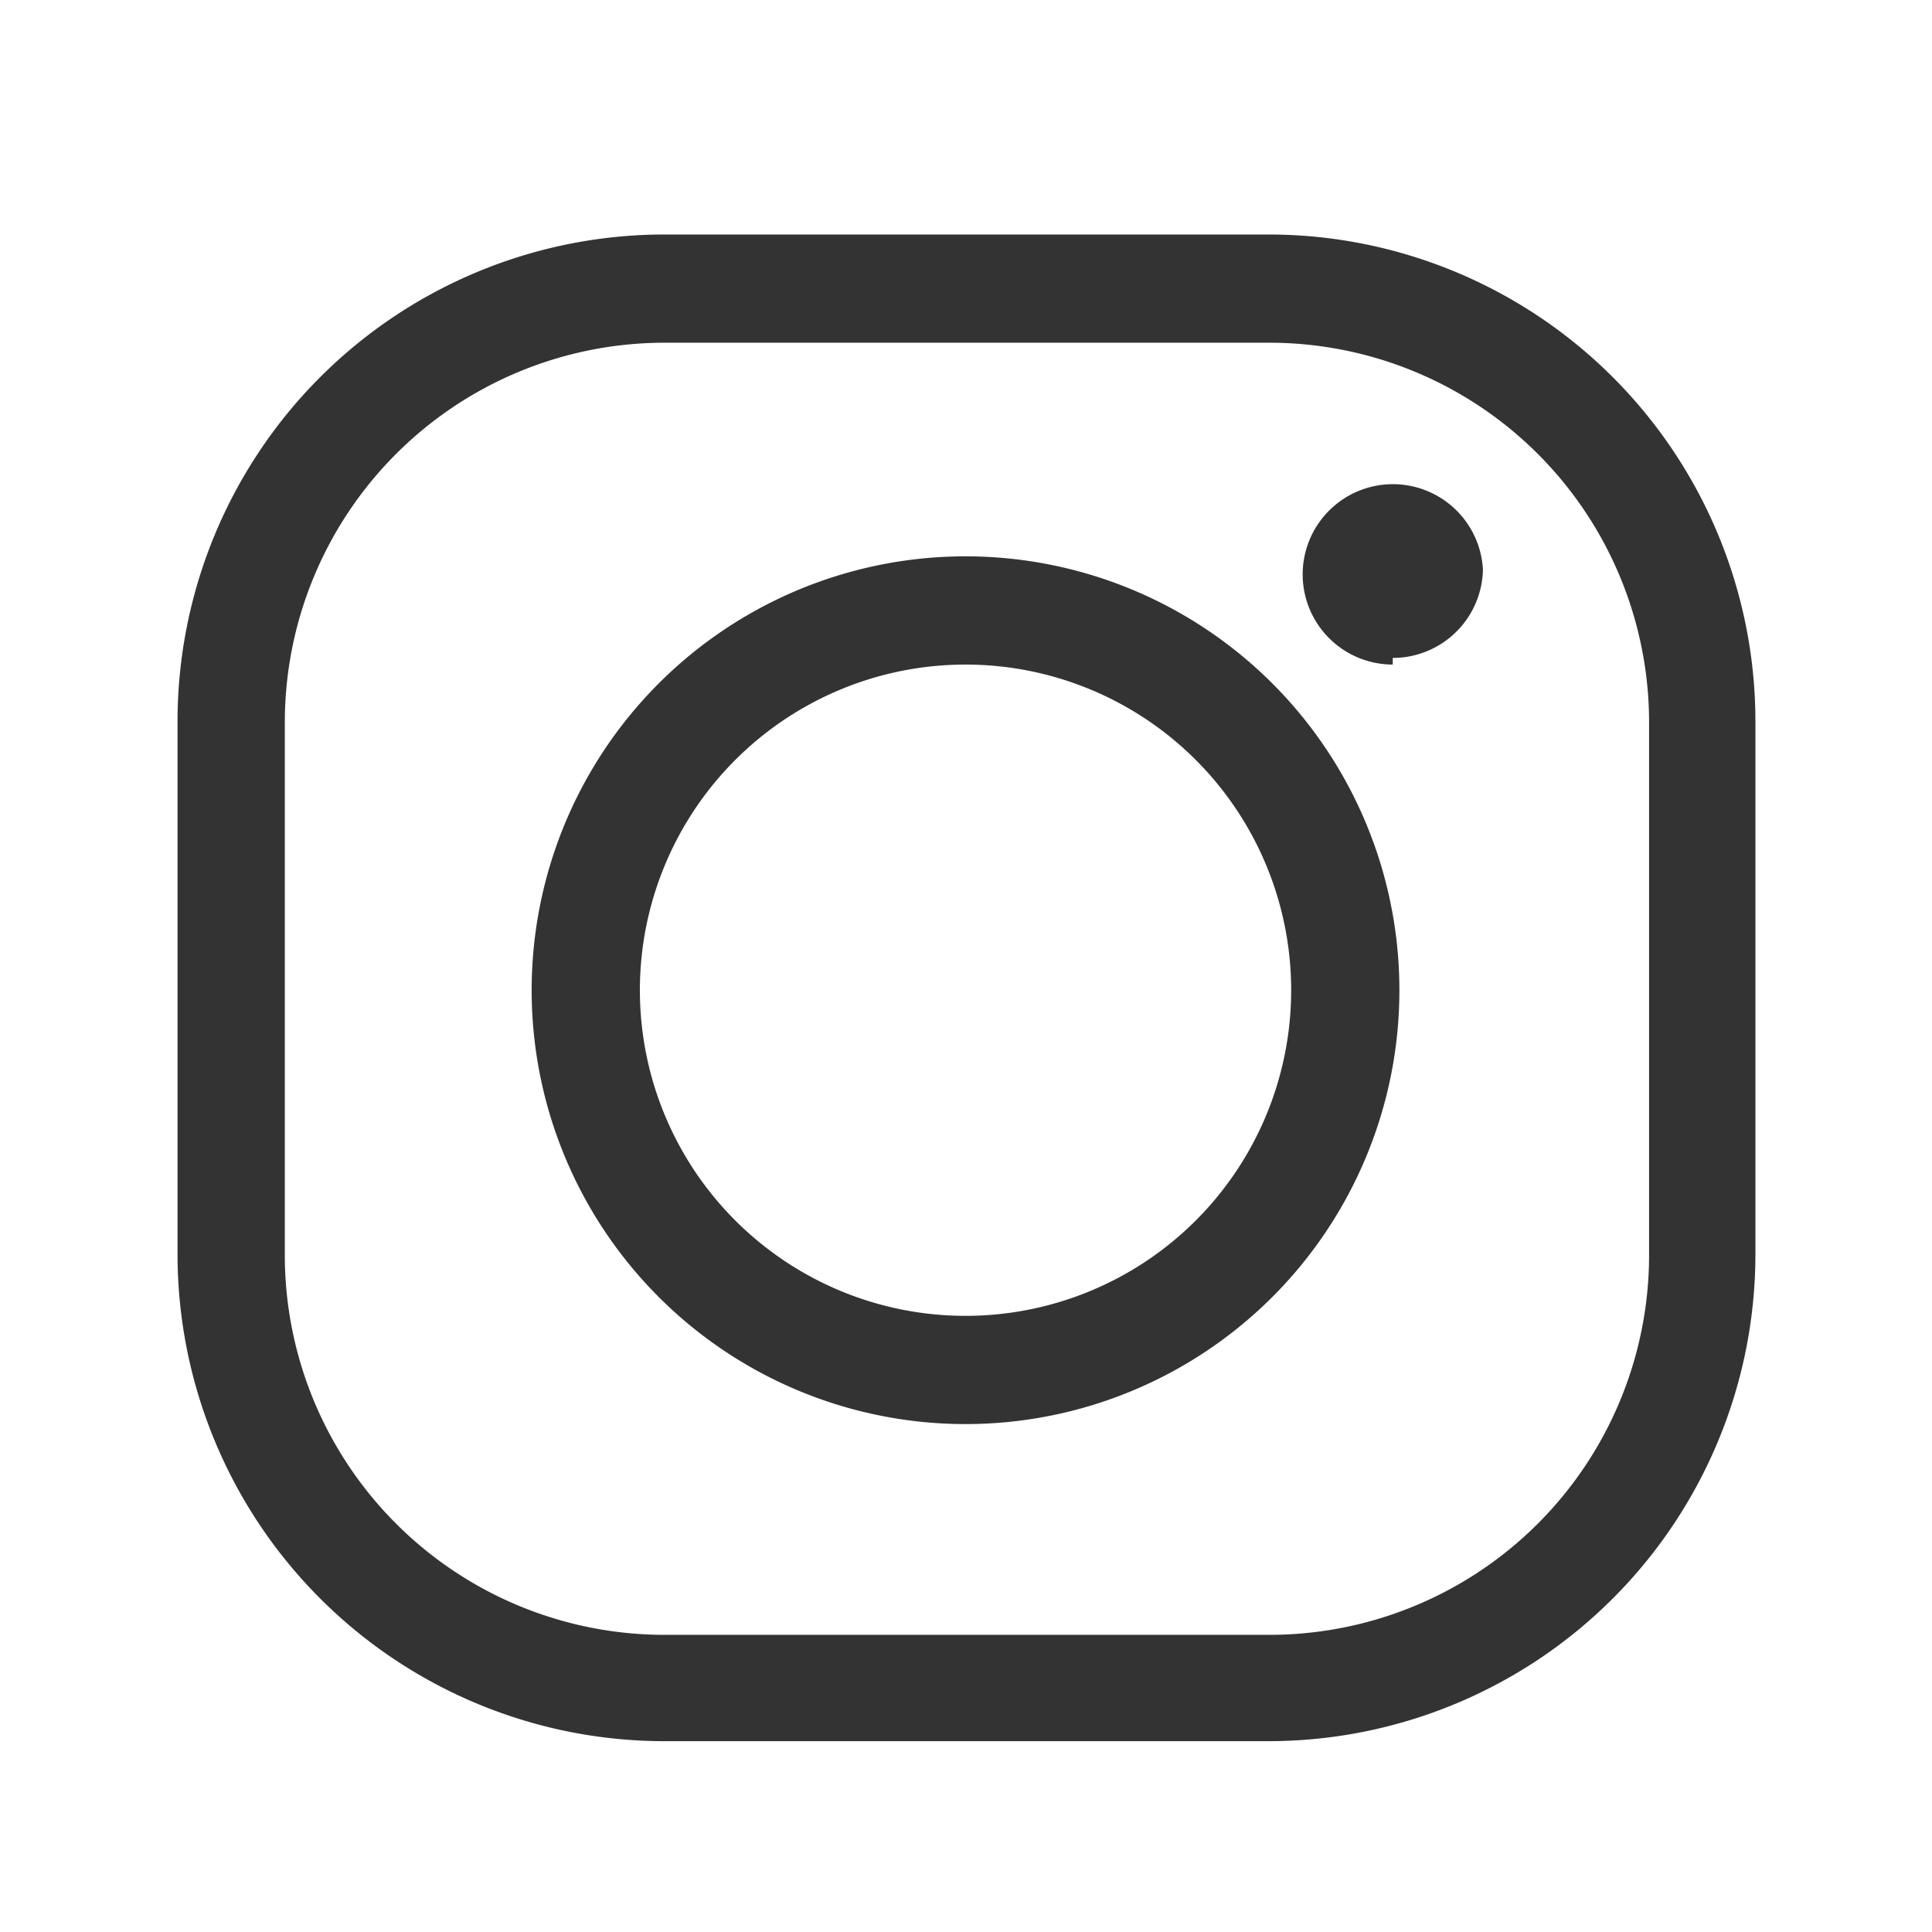
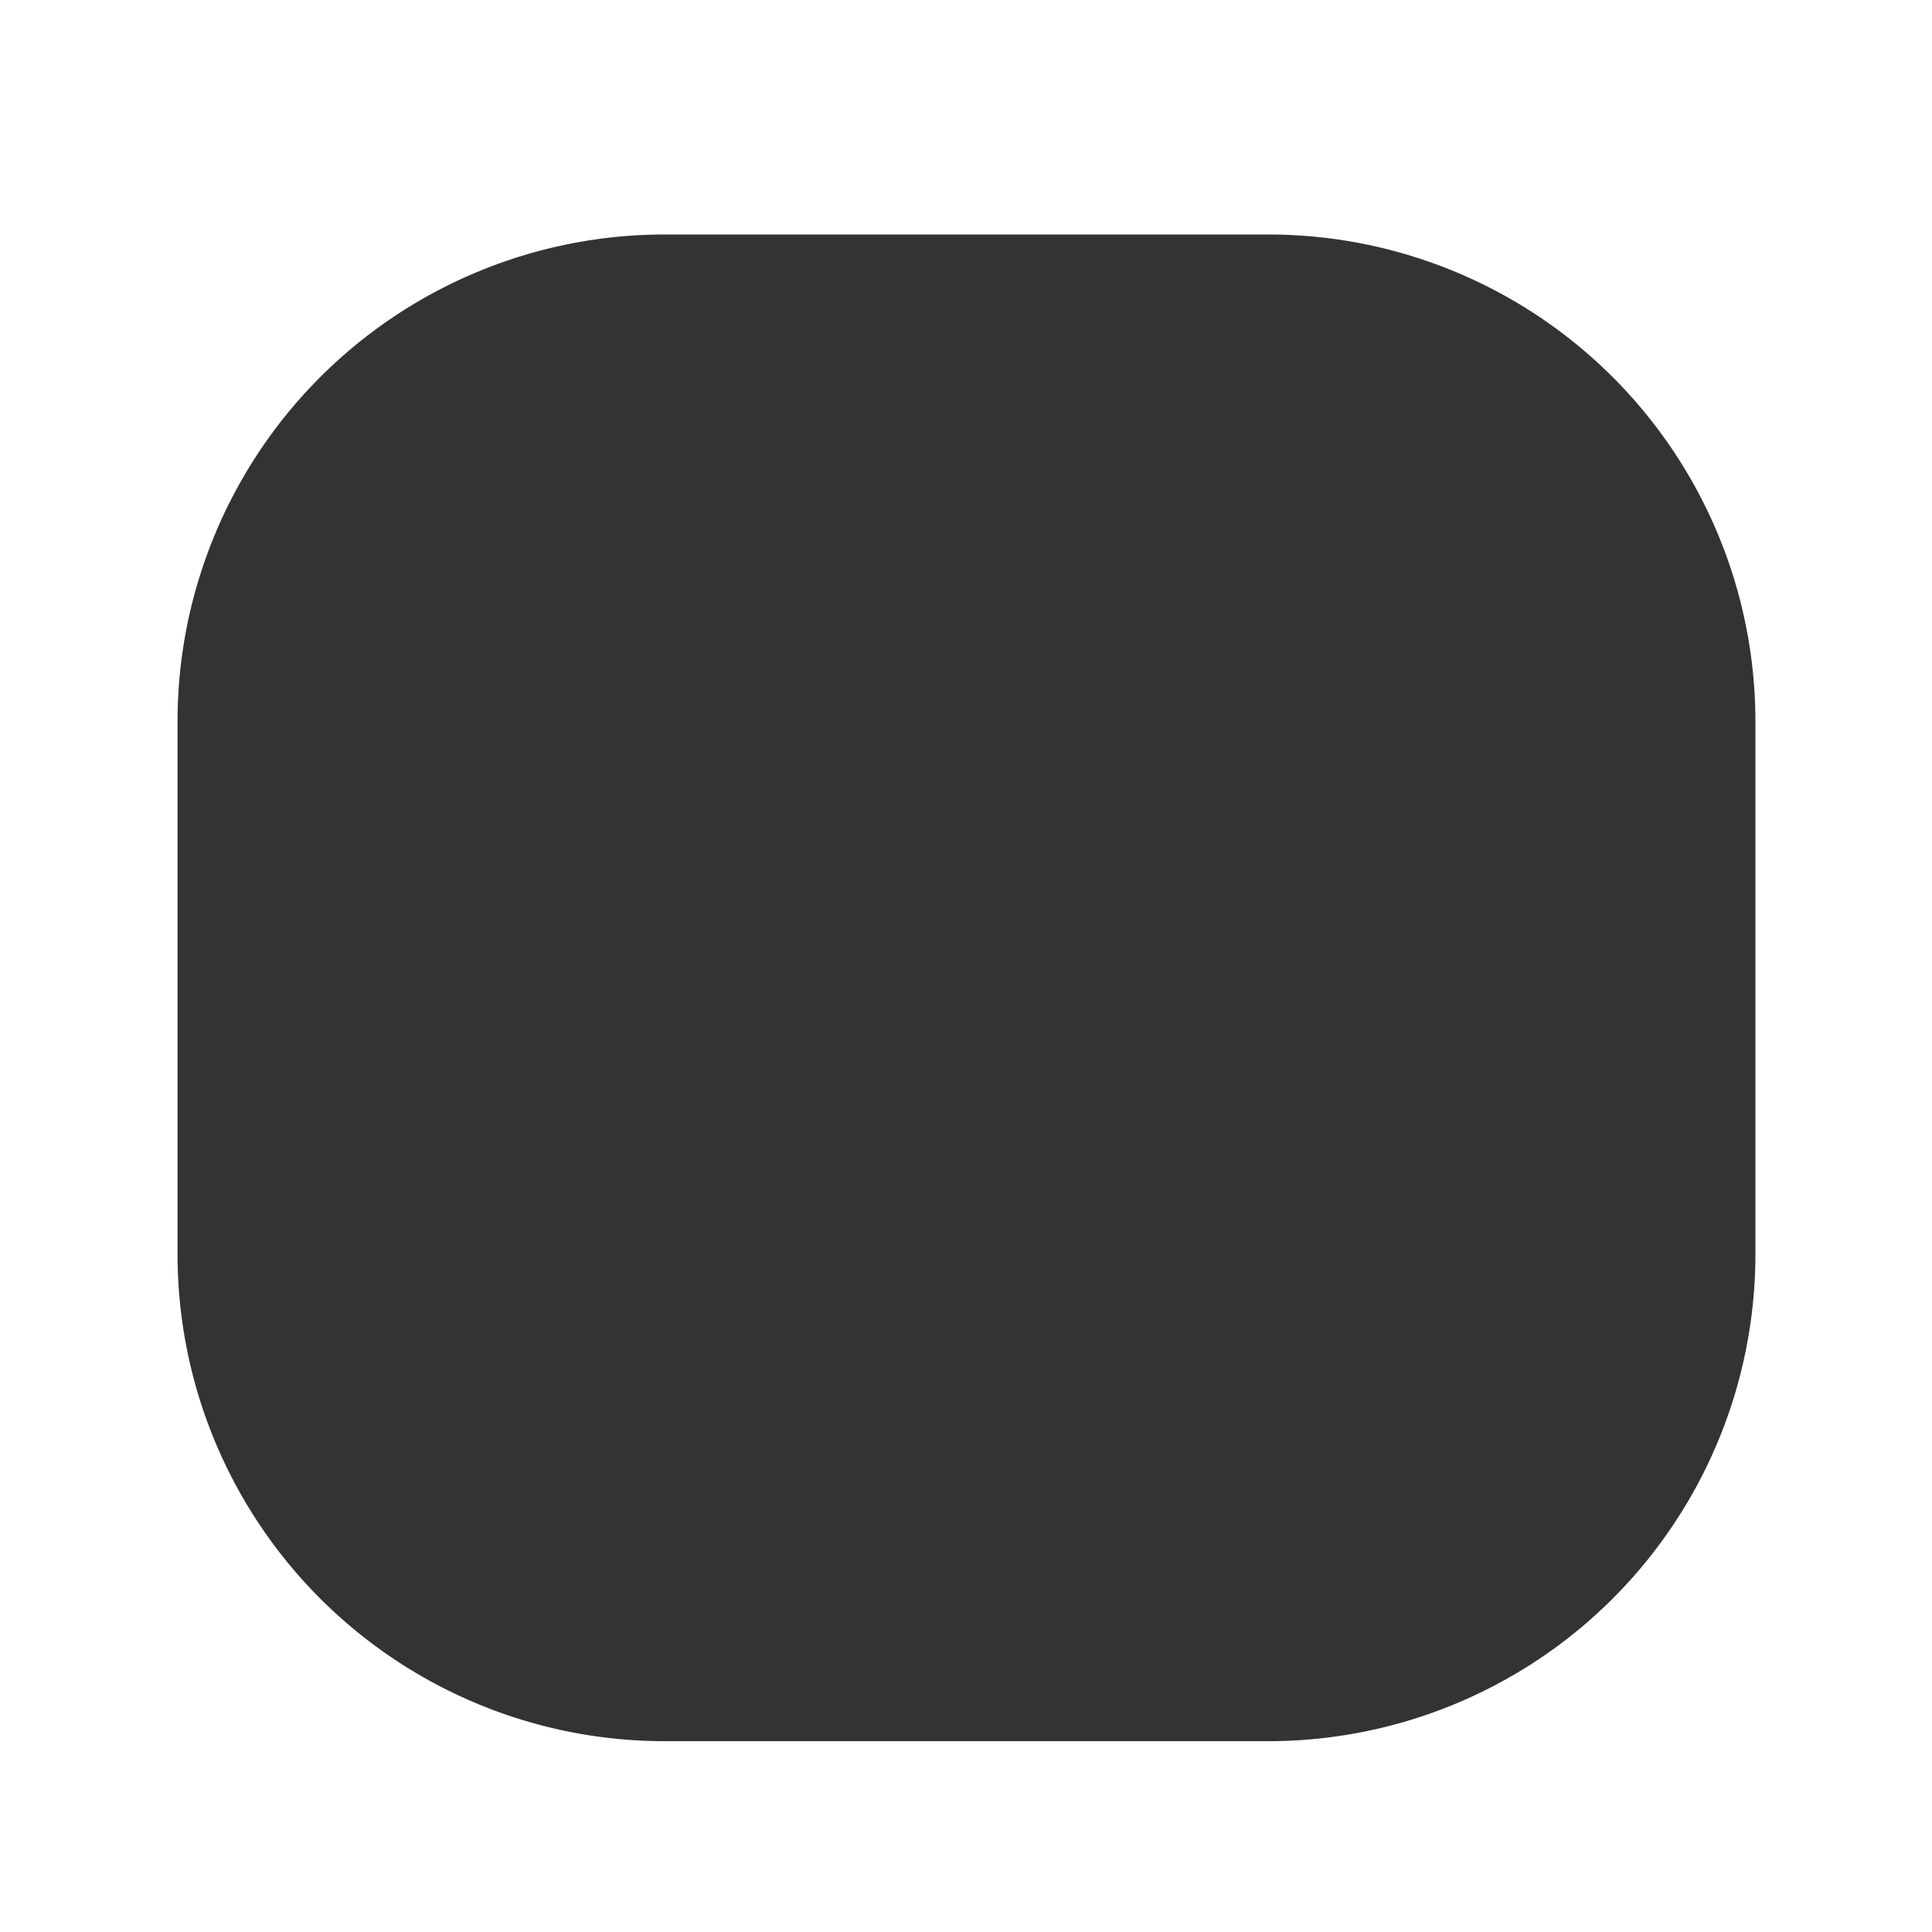
<svg xmlns="http://www.w3.org/2000/svg" id="Layer_1" data-name="Layer 1" viewBox="0 0 20.35 20.35">
  <rect x="0" y="0" width="20.35" height="20.35" fill="#333333" stroke="none" />
  <defs>
    <style>.cls-1{fill:#fff;}</style>
  </defs>
  <title>Artboard 6 copy</title>
-   <path class="cls-1" d="M10.17,7a3.43,3.43,0,1,0,3.43,3.43A3.43,3.43,0,0,0,10.17,7Z" />
-   <path class="cls-1" d="M13.36,3.61H7a4,4,0,0,0-4,4v5.61a4,4,0,0,0,4,4h6.37a4,4,0,0,0,4-4V7.6A4,4,0,0,0,13.36,3.61ZM10.17,15a4.57,4.57,0,1,1,4.57-4.56A4.57,4.57,0,0,1,10.17,15Zm4.5-8A.95.95,0,1,1,15.62,6,.95.95,0,0,1,14.67,6.93Z" />
  <path class="cls-1" d="M0,0V20.35H20.35V0ZM18.49,13.21a5.13,5.13,0,0,1-5.13,5.13H7a5.13,5.13,0,0,1-5.13-5.13V7.6A5.13,5.13,0,0,1,7,2.47h6.37A5.13,5.13,0,0,1,18.49,7.6Z" />
</svg>